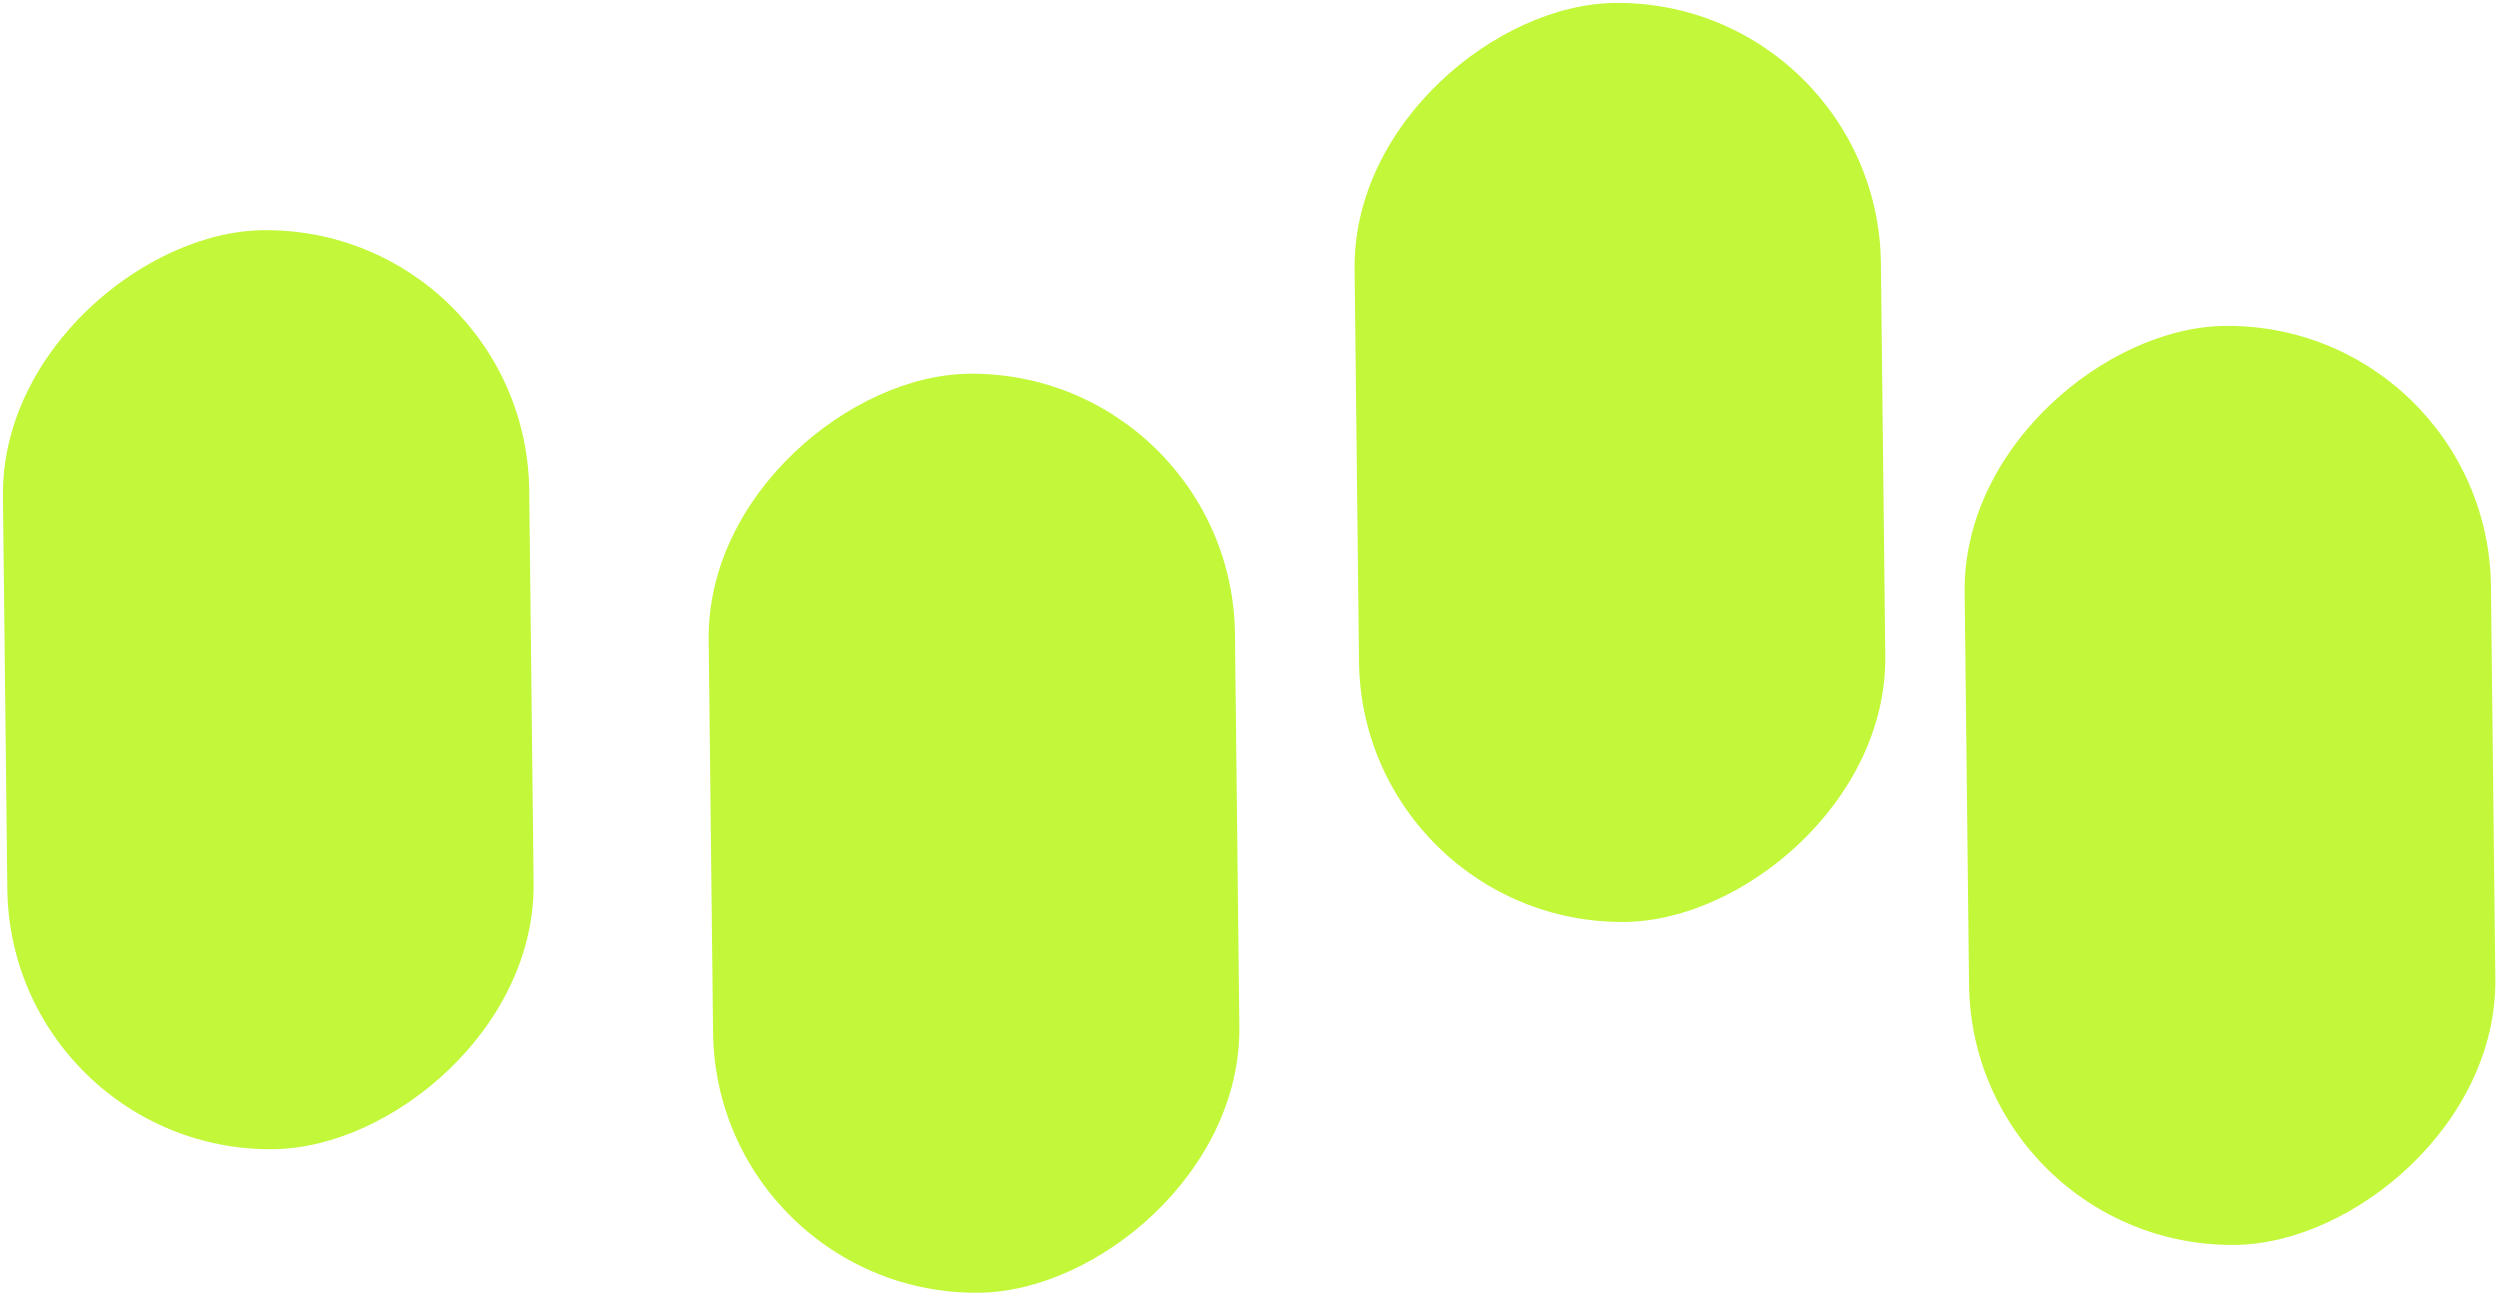
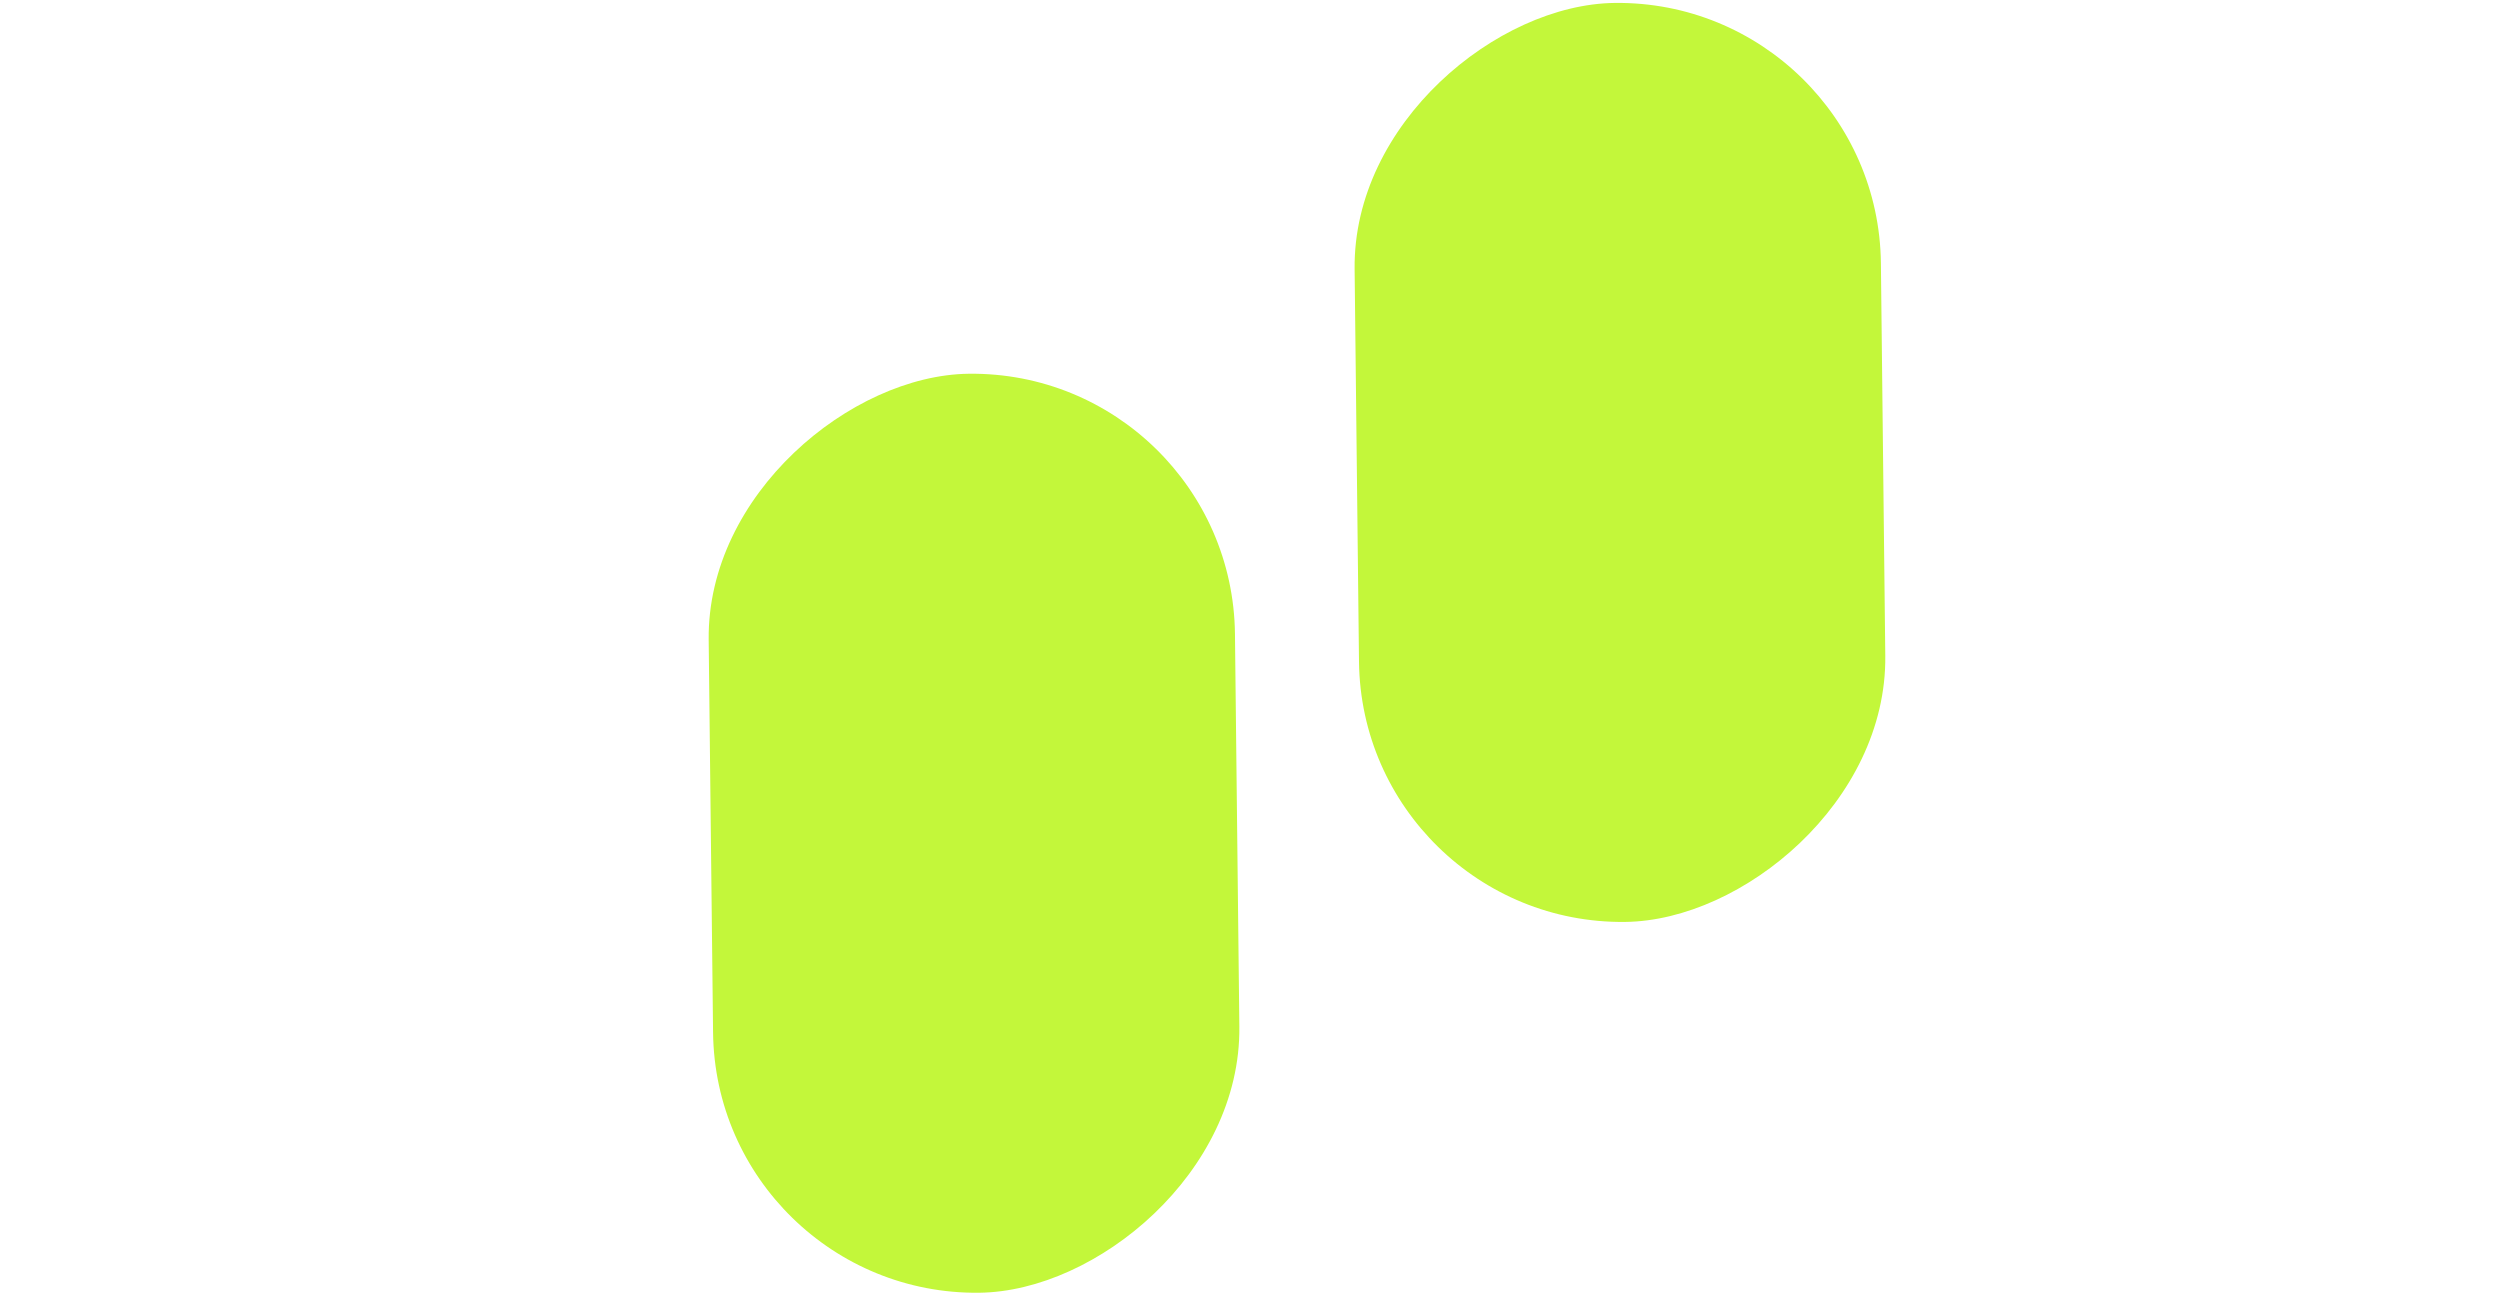
<svg xmlns="http://www.w3.org/2000/svg" width="209" height="109" viewBox="0 0 209 109" fill="none">
  <rect x="113.858" y="77.319" width="76.833" height="44" rx="22" transform="rotate(-90.64 113.858 77.319)" fill="#C3F73A" />
  <rect x="59.858" y="108.319" width="76.833" height="44" rx="22" transform="rotate(-90.64 59.858 108.319)" fill="#C3F73A" />
-   <rect x="0.858" y="96.319" width="76.833" height="44" rx="22" transform="rotate(-90.64 0.858 96.319)" fill="#C3F73A" />
-   <rect x="164.858" y="104.319" width="76.833" height="44" rx="22" transform="rotate(-90.64 164.858 104.319)" fill="#C3F73A" />
</svg>